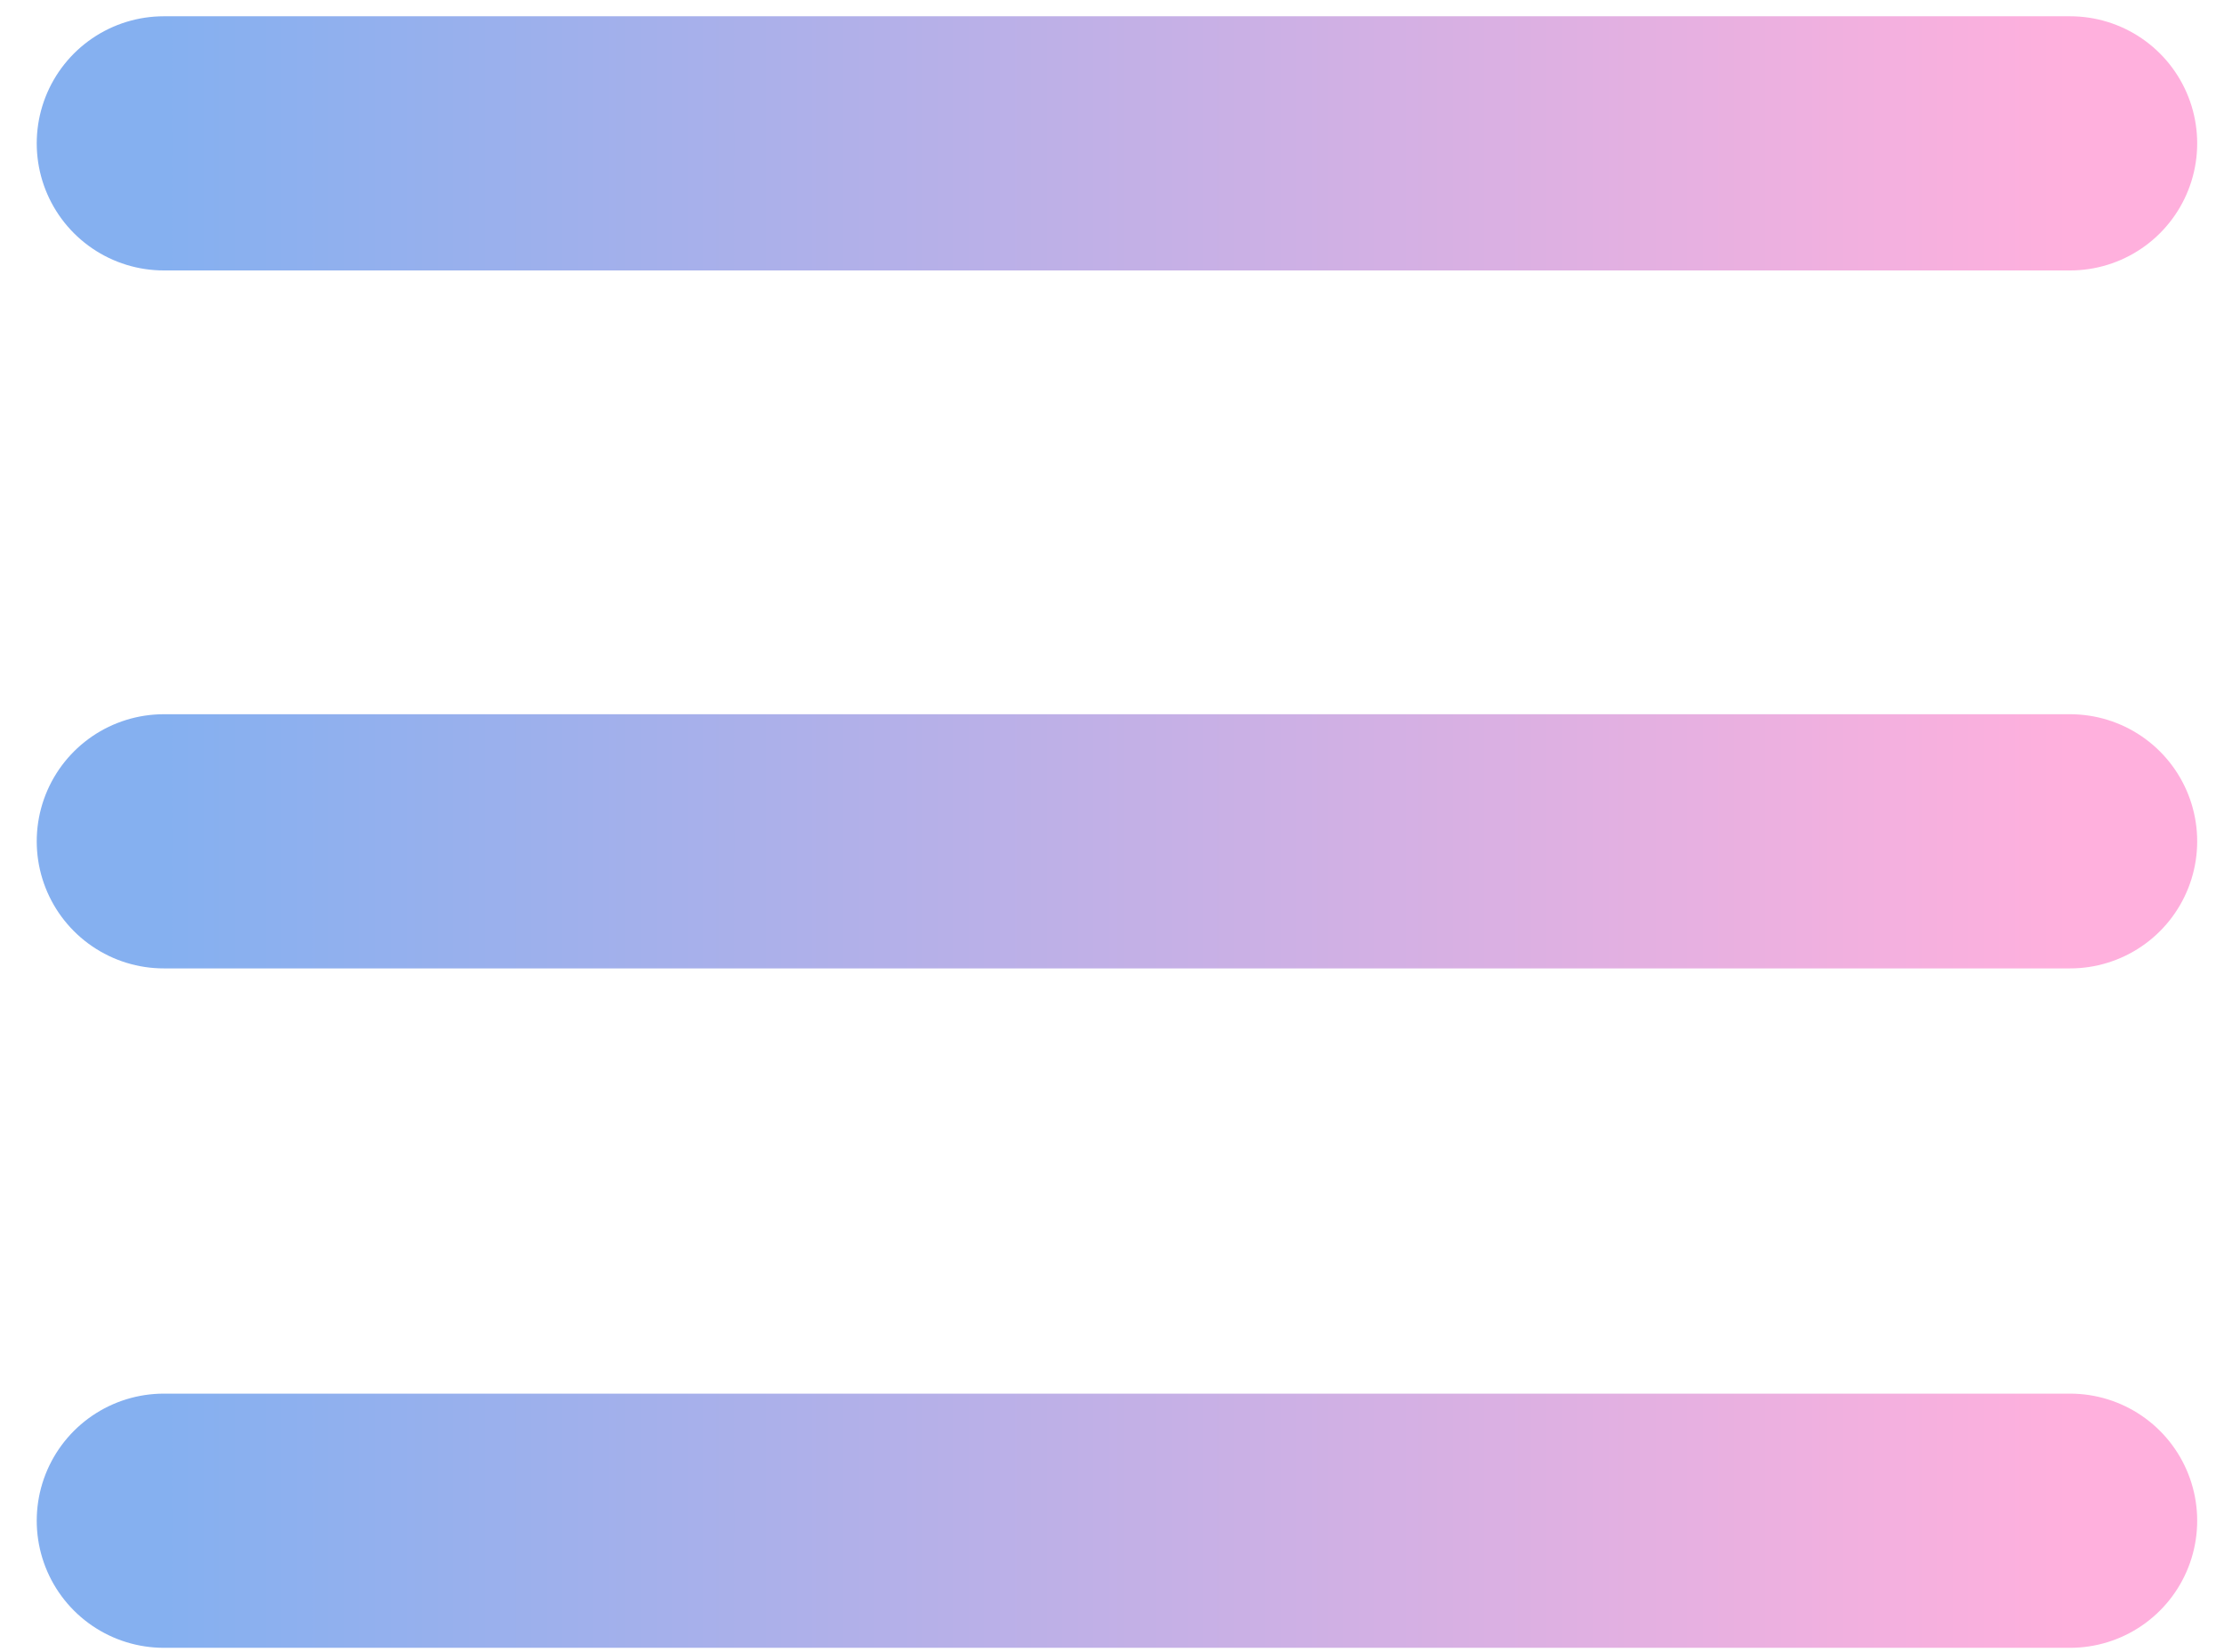
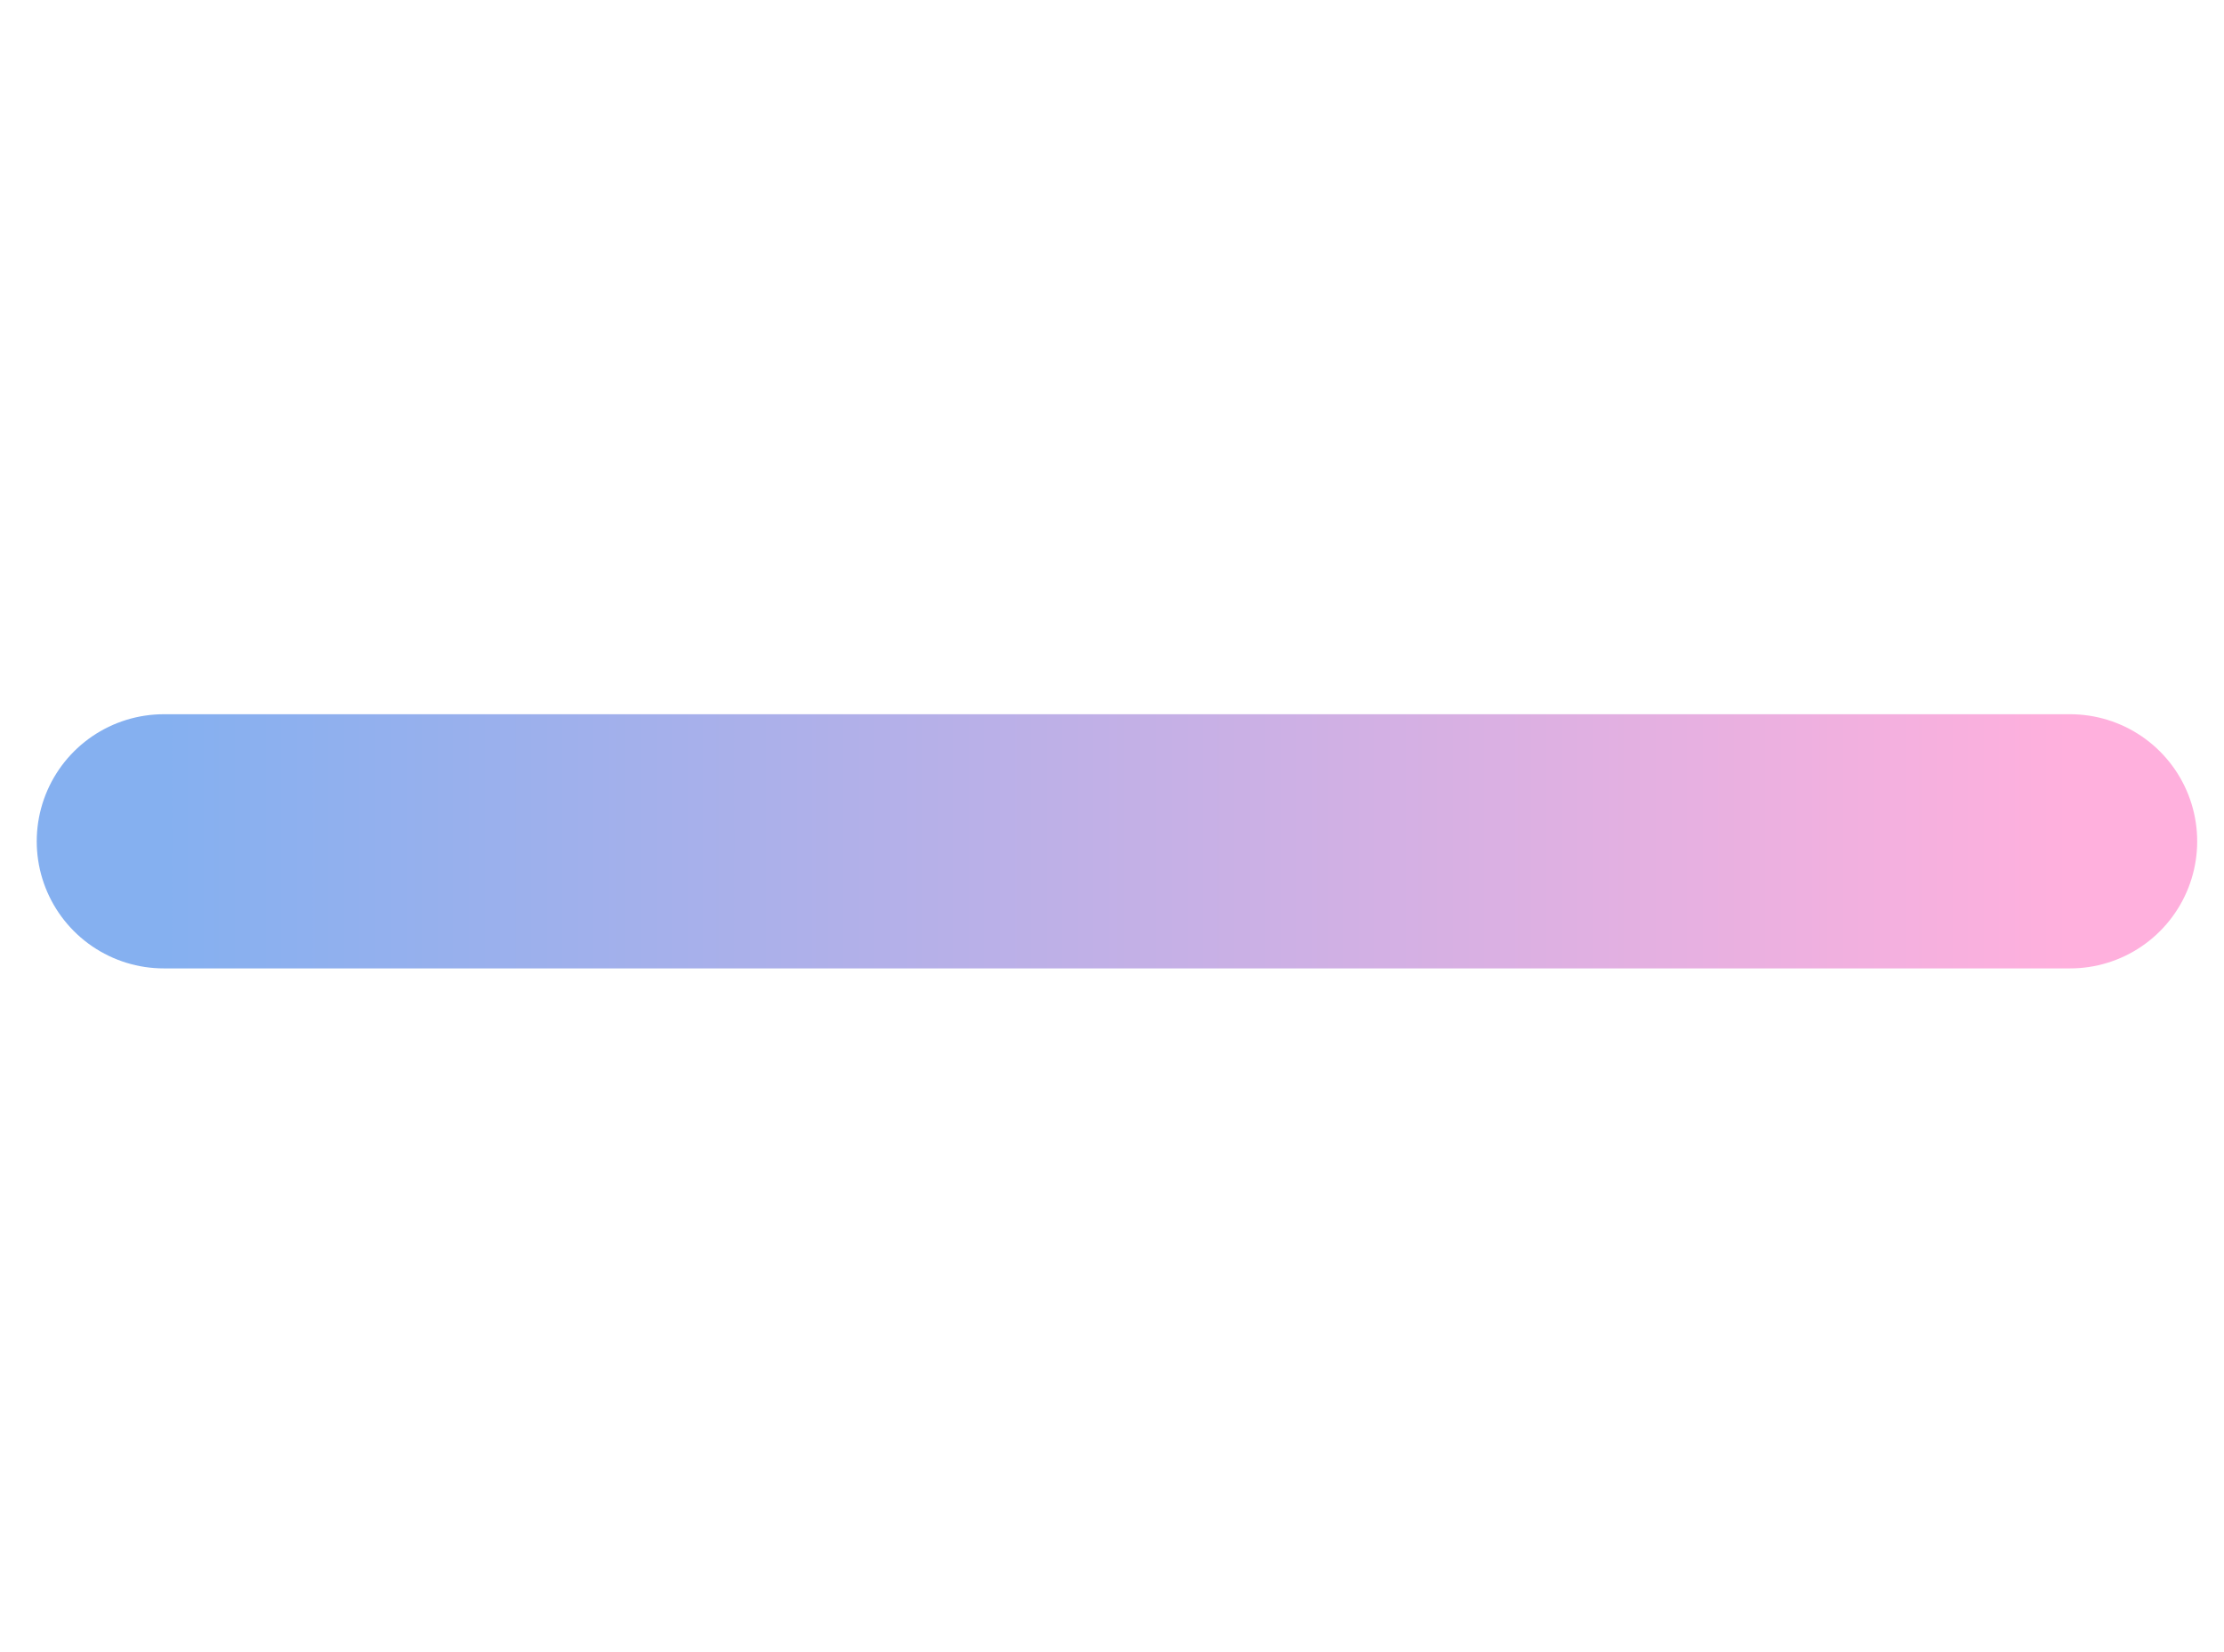
<svg xmlns="http://www.w3.org/2000/svg" width="35" height="26" viewBox="0 0 35 26" fill="none">
  <path d="M2.578 13.24H32.578" stroke="url(#paint0_linear_10_1432)" stroke-width="4" stroke-linecap="round" />
-   <path d="M2.578 2.256H32.578" stroke="url(#paint1_linear_10_1432)" stroke-width="4" stroke-linecap="round" />
-   <path d="M2.578 23.932H32.578" stroke="url(#paint2_linear_10_1432)" stroke-width="4" stroke-linecap="round" />
  <defs>
    <linearGradient id="paint0_linear_10_1432" x1="2.578" y1="13.74" x2="32.578" y2="13.74" gradientUnits="userSpaceOnUse">
      <stop stop-color="#85B0F0" />
      <stop offset="1" stop-color="#FFB0DD" />
    </linearGradient>
    <linearGradient id="paint1_linear_10_1432" x1="2.578" y1="2.756" x2="32.578" y2="2.756" gradientUnits="userSpaceOnUse">
      <stop stop-color="#85B0F0" />
      <stop offset="1" stop-color="#FFB0DD" />
    </linearGradient>
    <linearGradient id="paint2_linear_10_1432" x1="2.578" y1="24.432" x2="32.578" y2="24.432" gradientUnits="userSpaceOnUse">
      <stop stop-color="#85B0F0" />
      <stop offset="1" stop-color="#FFB0DD" />
    </linearGradient>
  </defs>
</svg>